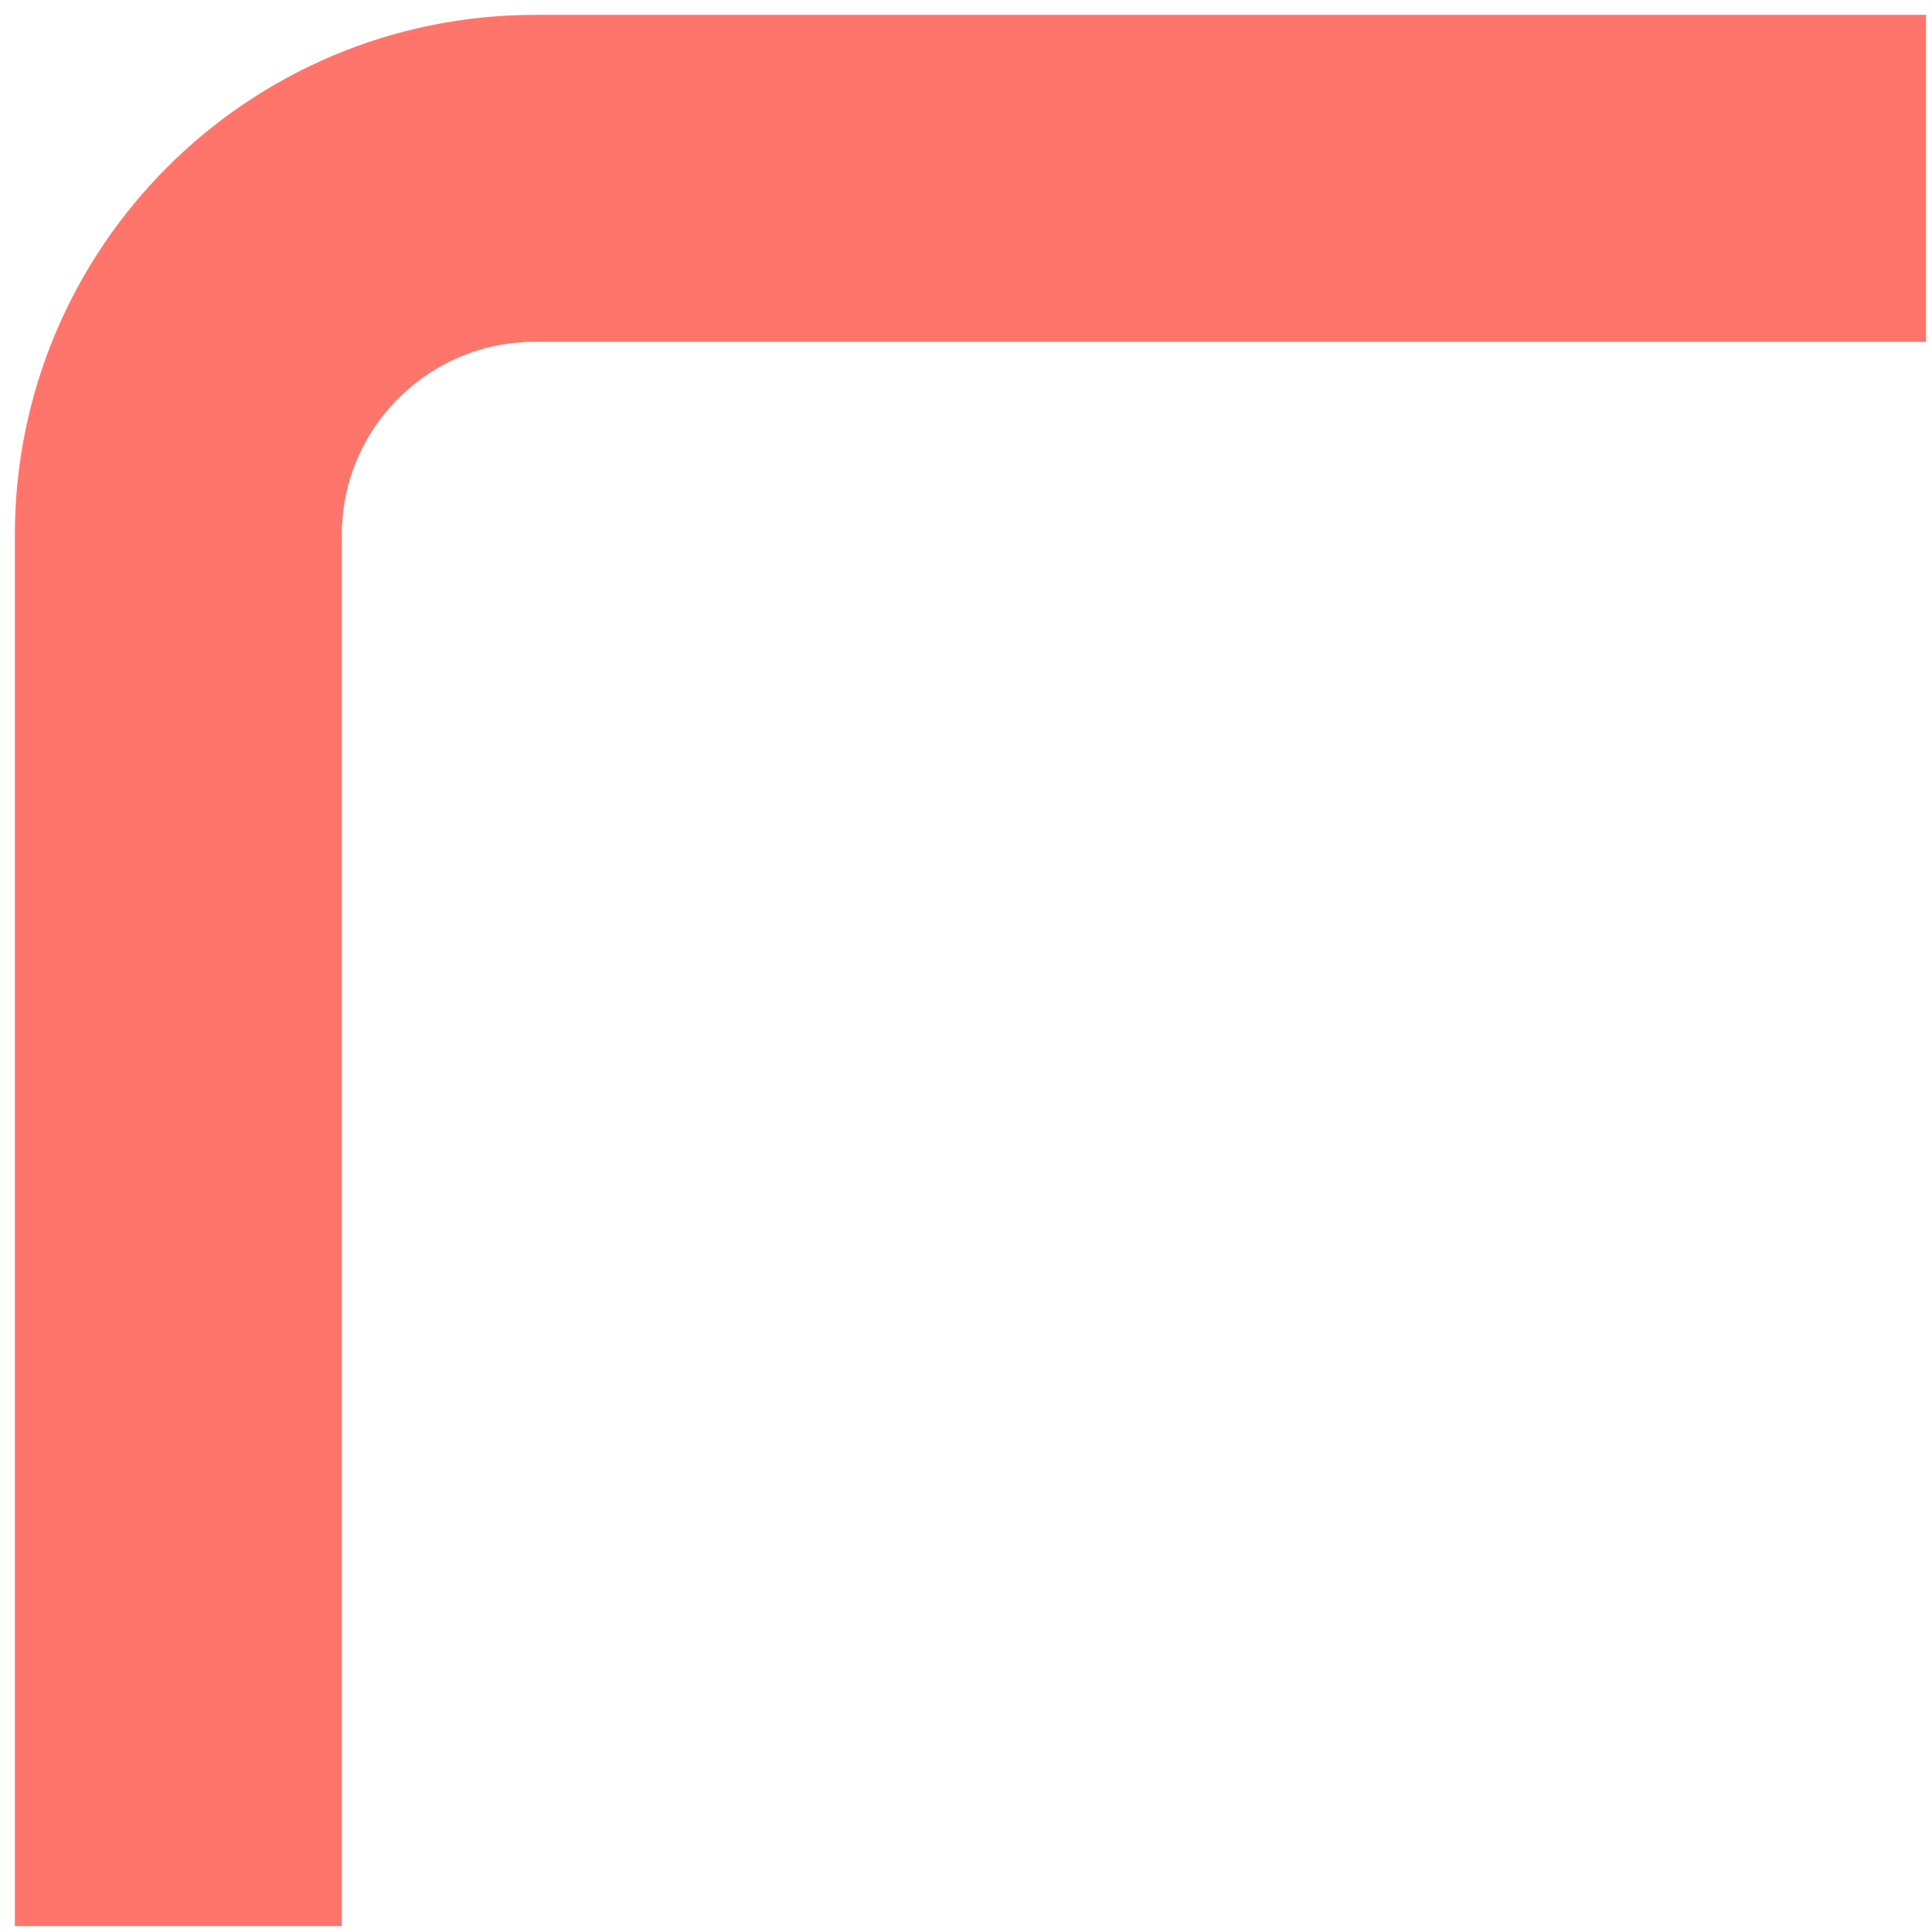
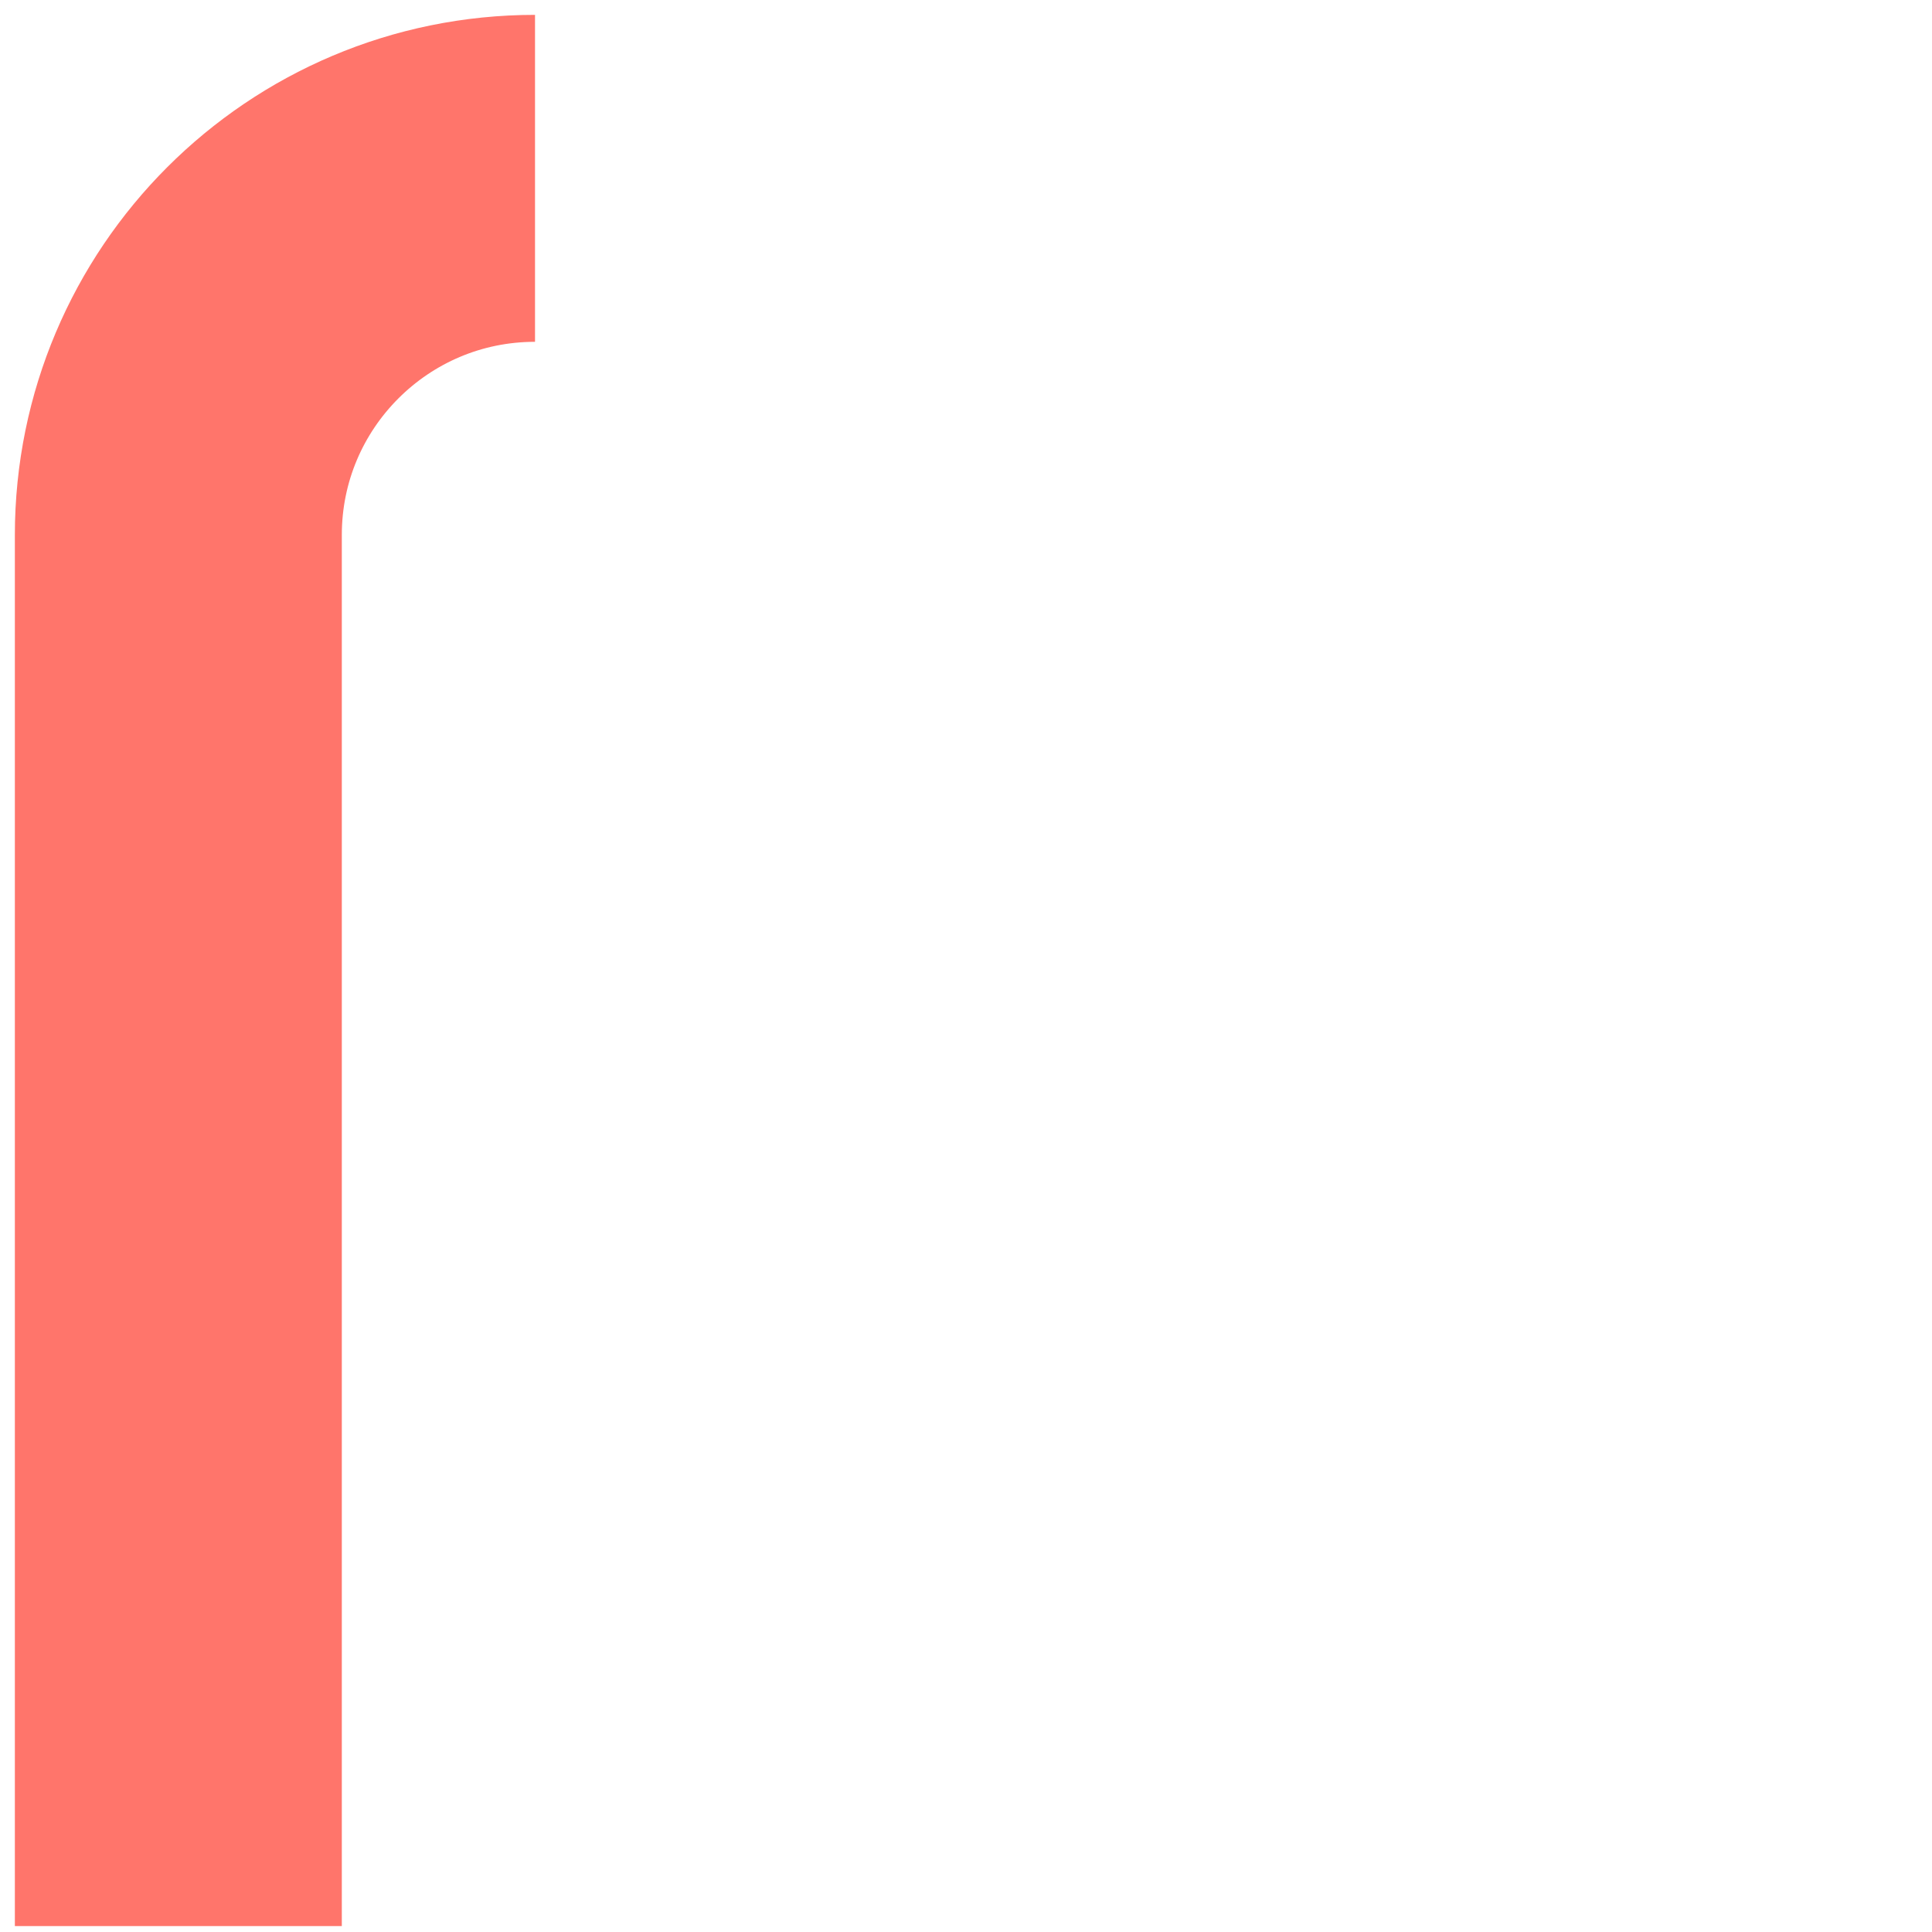
<svg xmlns="http://www.w3.org/2000/svg" width="65" height="65" viewBox="0 0 65 65" fill="none">
-   <path d="M6 64.8V18C6 11.373 11.373 6 18 6H64.8" stroke="#FF756B" stroke-width="11" />
+   <path d="M6 64.8V18C6 11.373 11.373 6 18 6" stroke="#FF756B" stroke-width="11" />
</svg>